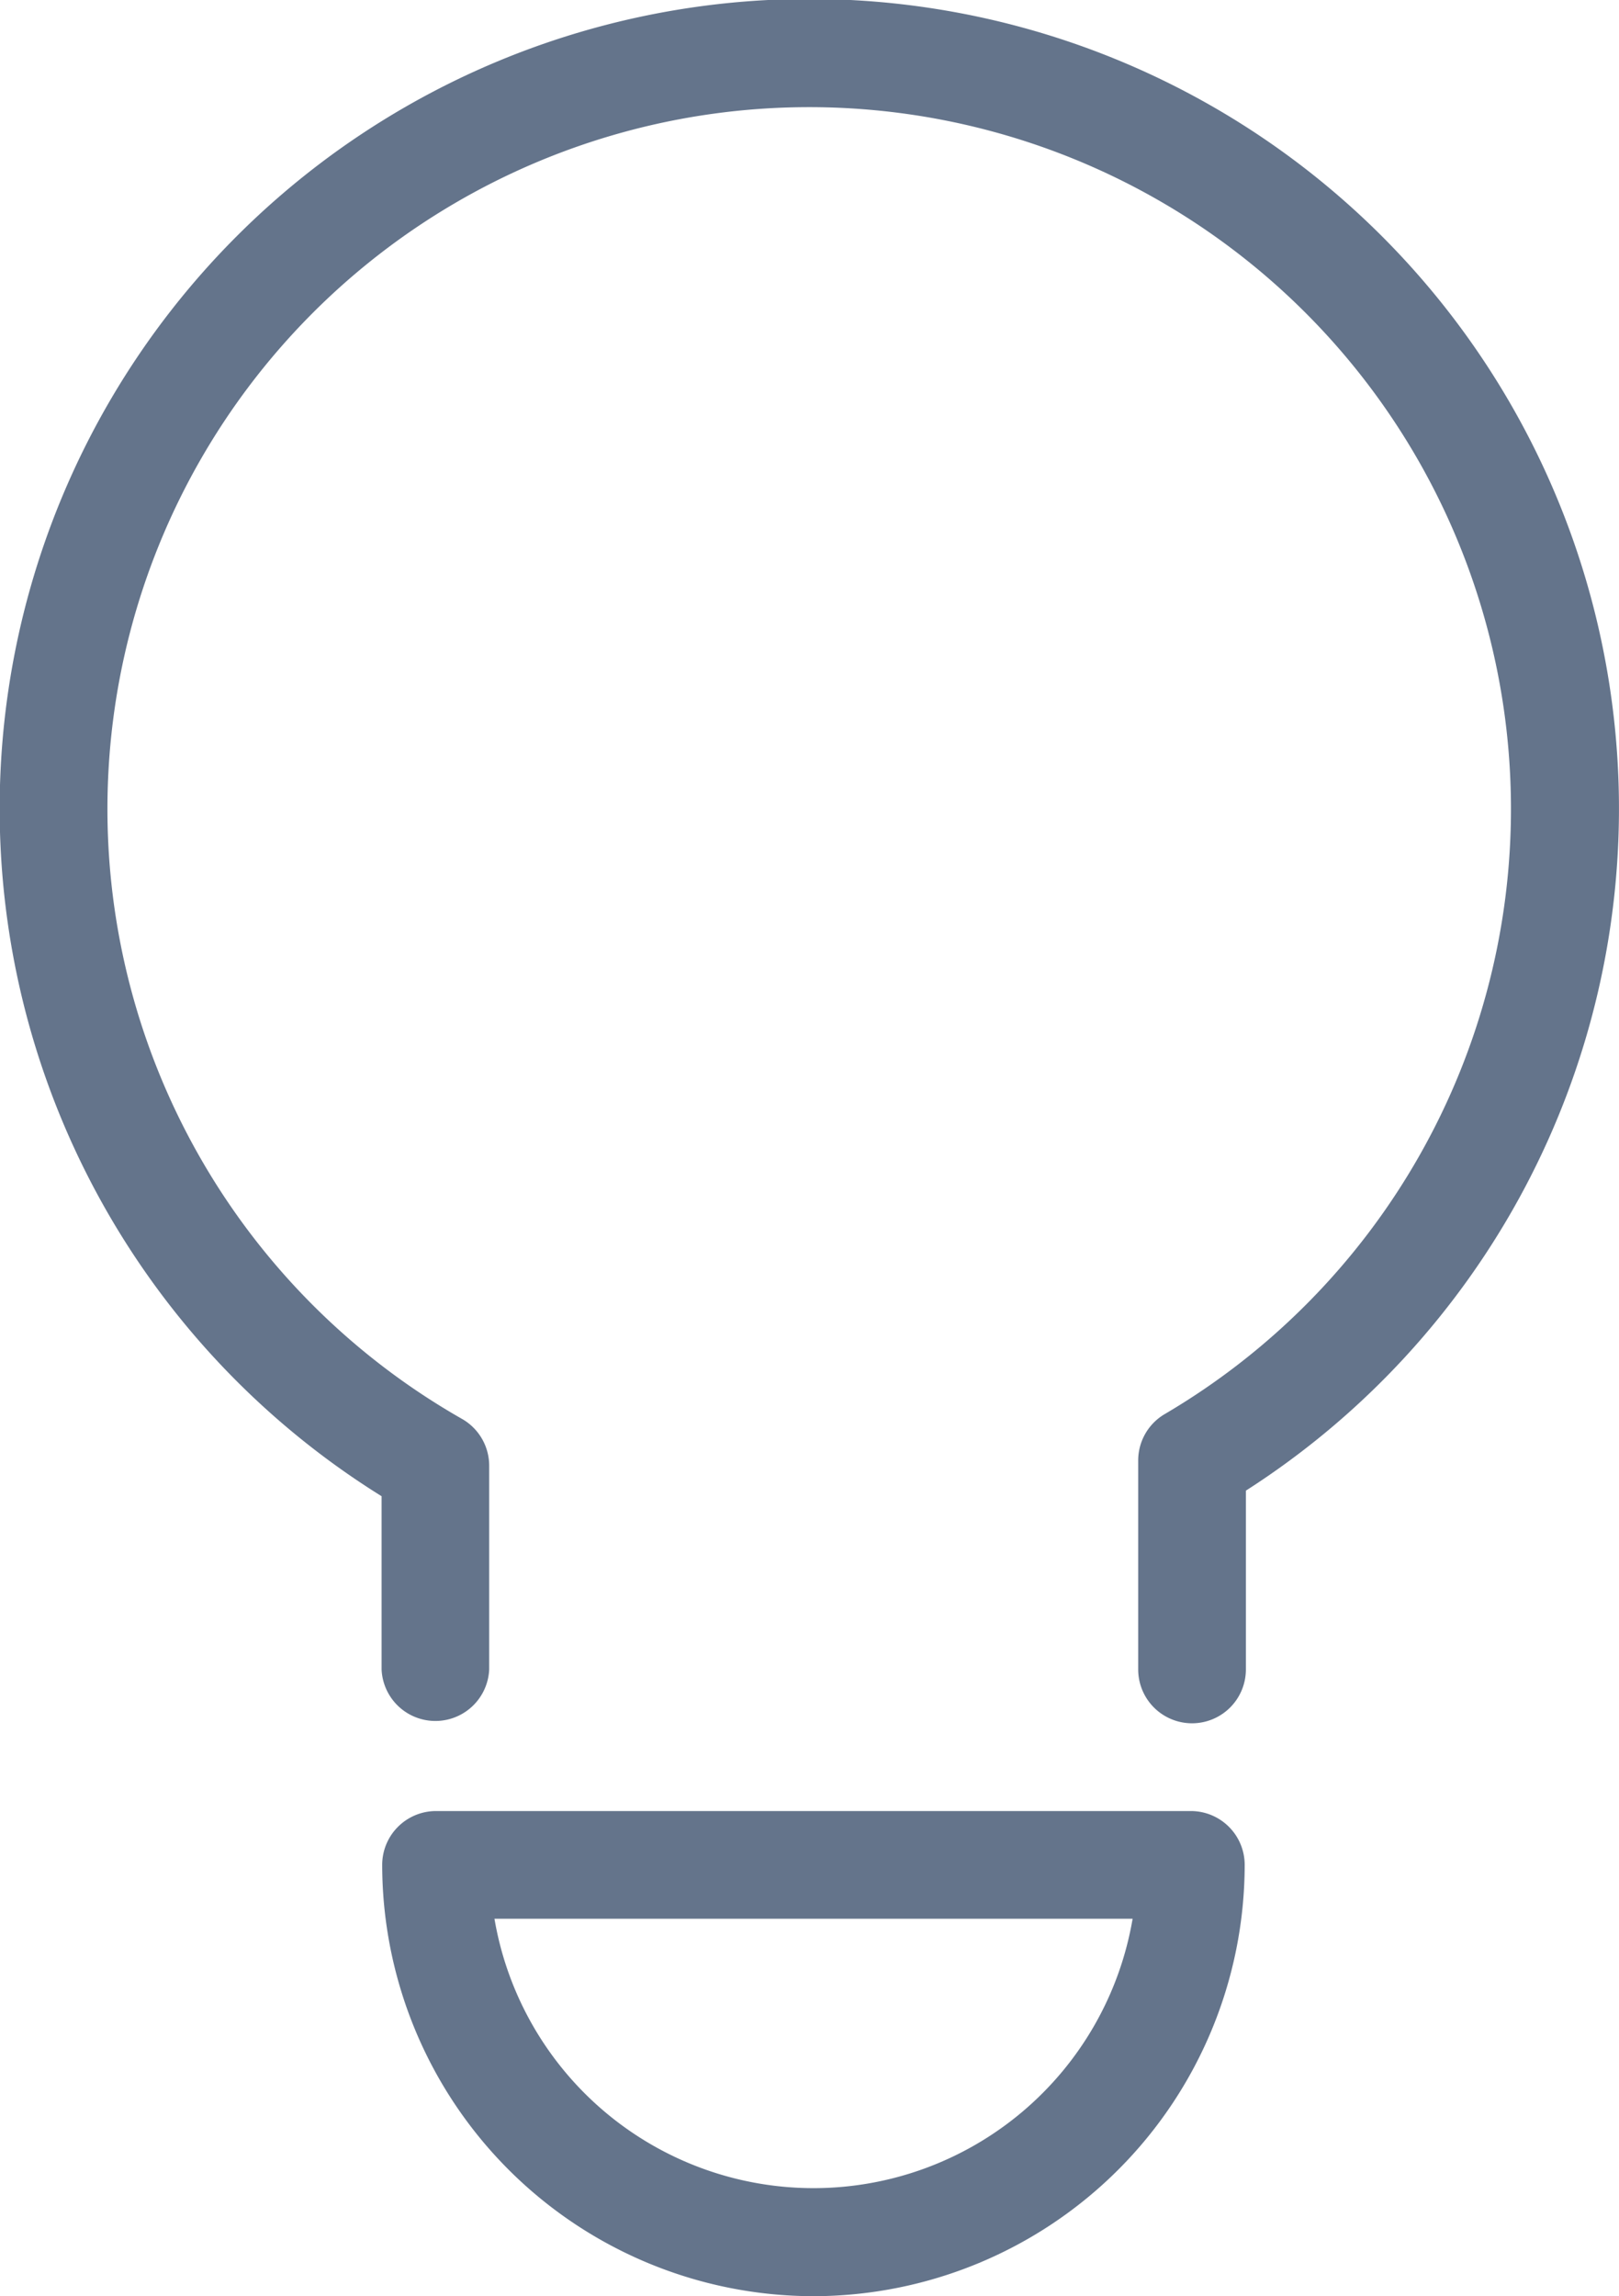
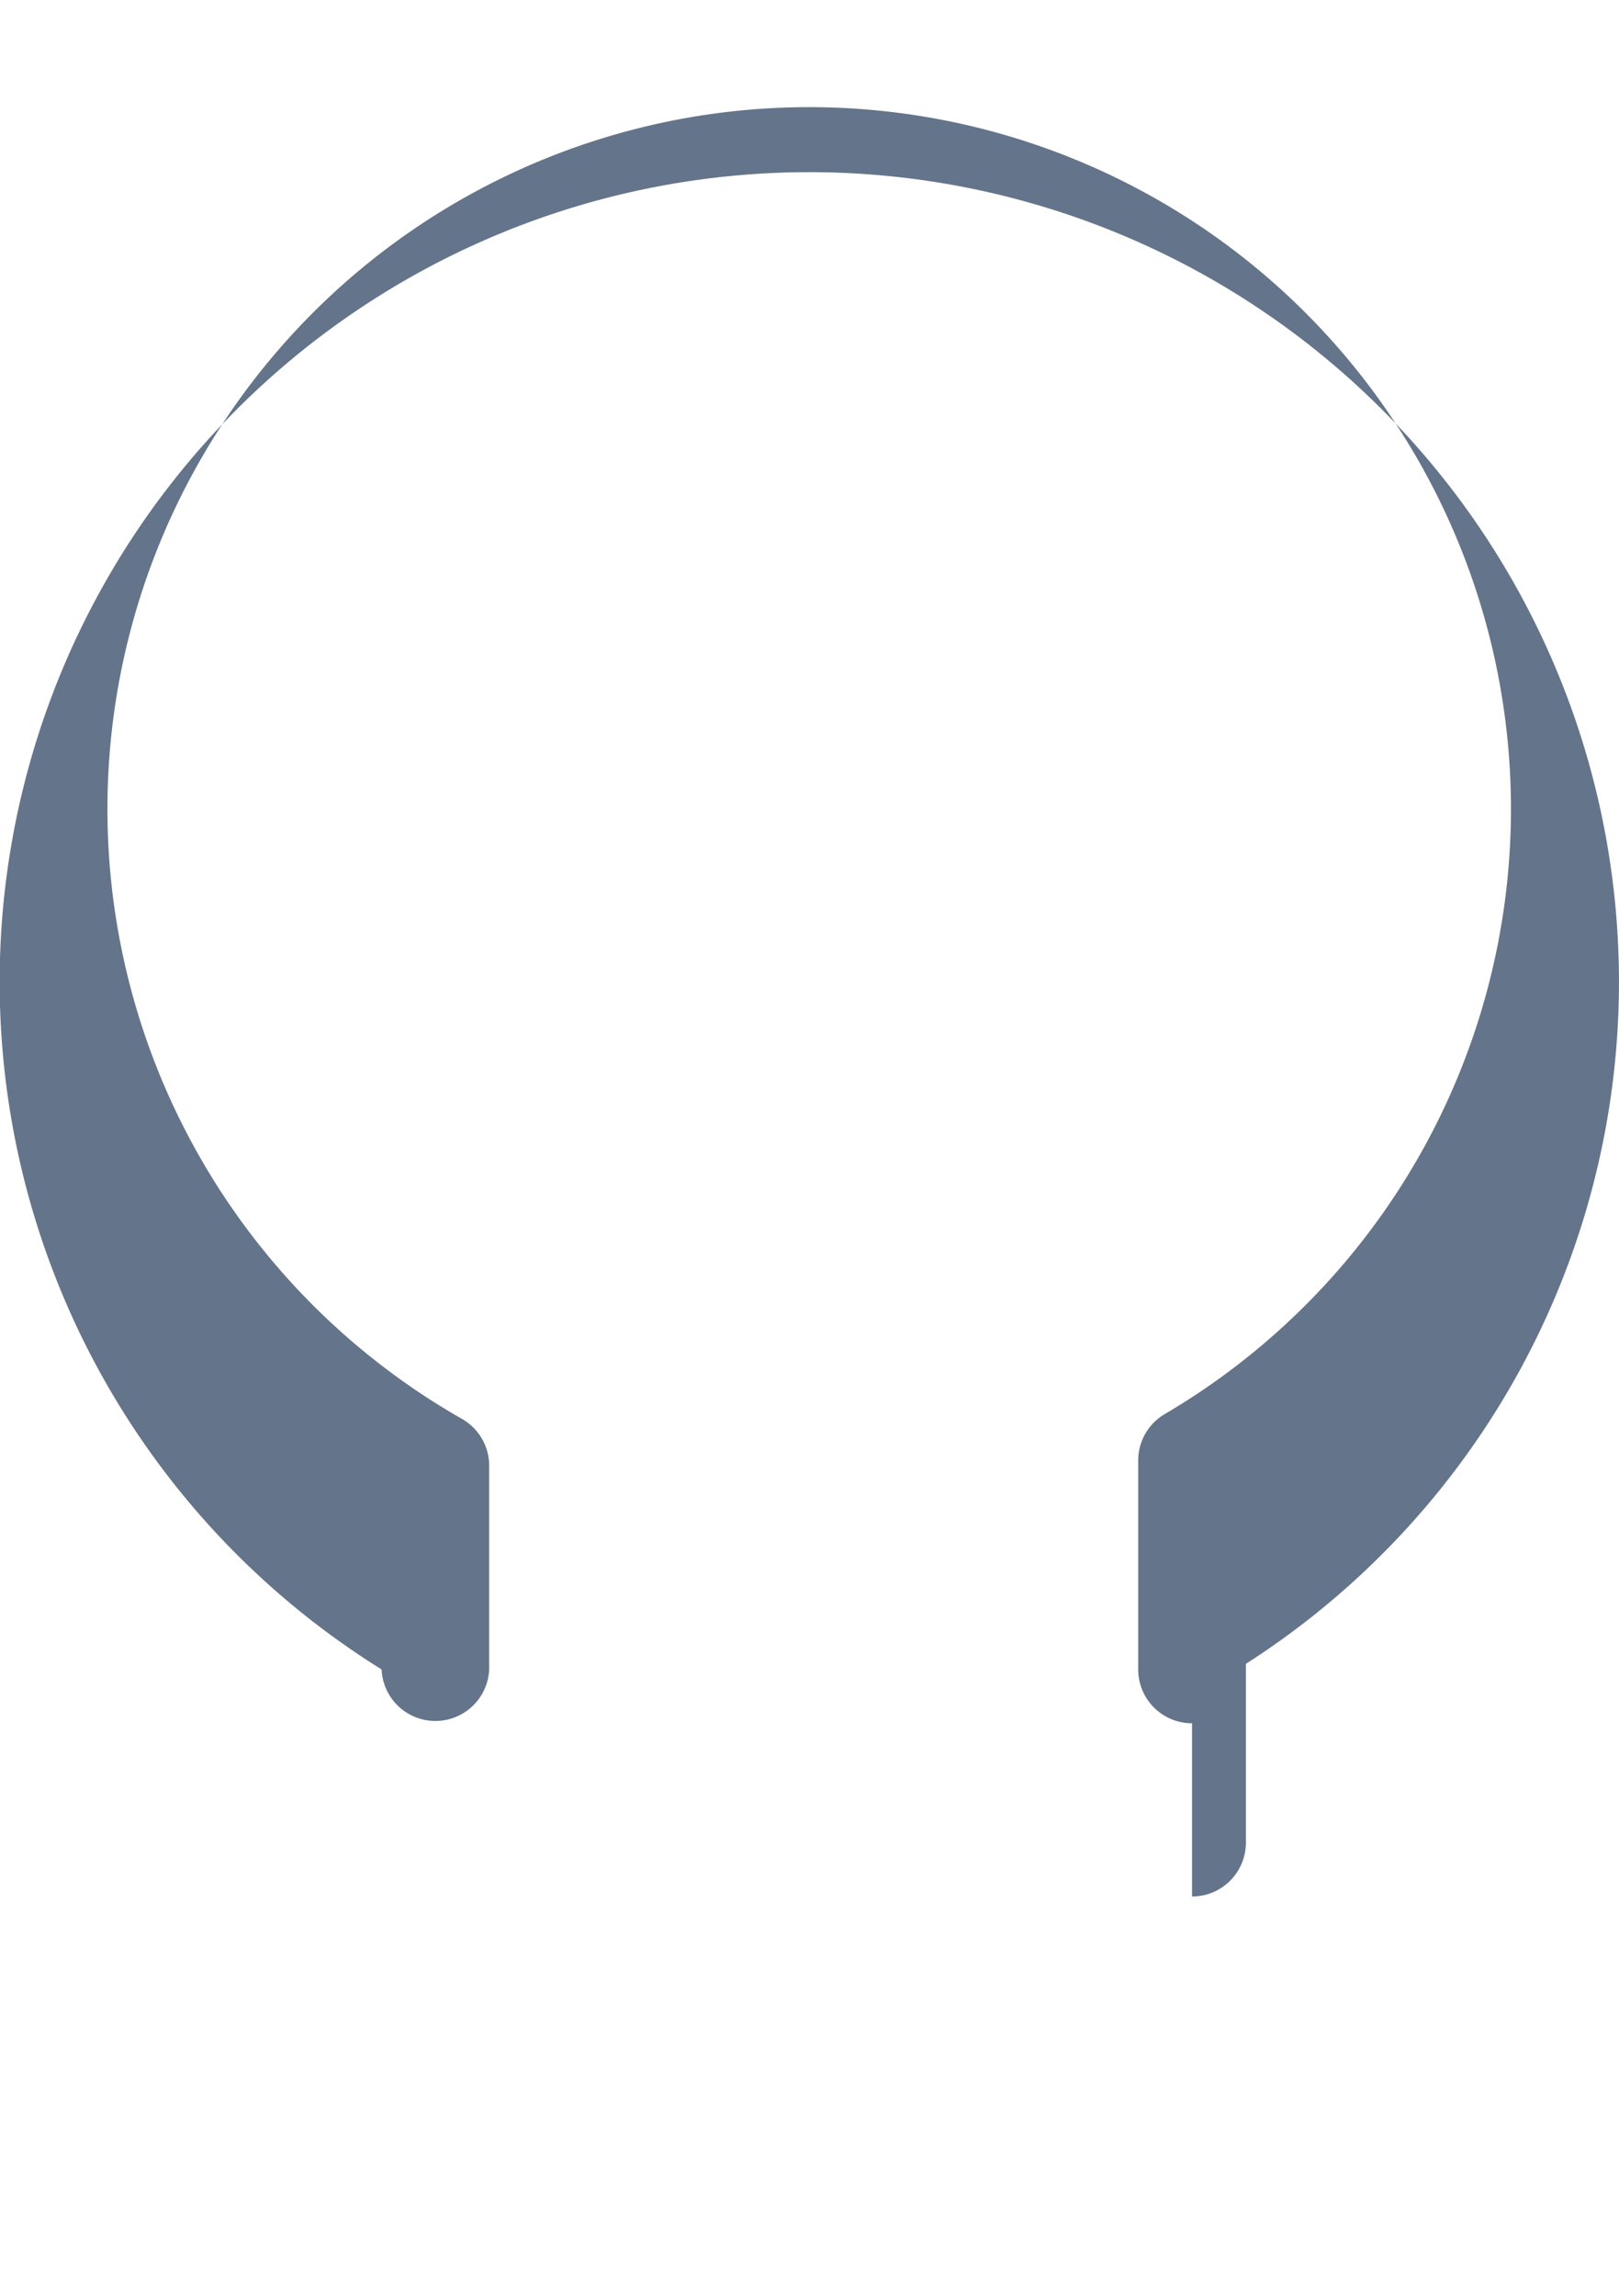
<svg xmlns="http://www.w3.org/2000/svg" id="Group_2304" data-name="Group 2304" width="16.237" height="23.026" viewBox="0 0 16.237 23.026">
-   <path id="Path_1130" data-name="Path 1130" d="M24.274,252.692a4.33,4.33,0,0,1-4.325-4.325.54.54,0,0,1,.54-.54h7.57a.54.54,0,0,1,.54.54,4.33,4.33,0,0,1-4.324,4.325m-3.2-3.785a3.246,3.246,0,0,0,6.4,0Z" transform="translate(-16.116 -229.666)" fill="#64748b" />
-   <path id="Path_1131" data-name="Path 1131" d="M21.251,214.635a.54.54,0,0,1-.54-.54V212a.539.539,0,0,1,.265-.465,7.038,7.038,0,1,0-7.046.048.54.54,0,0,1,.272.469v2.043a.54.54,0,0,1-1.079,0v-1.737a8.12,8.12,0,1,1,8.668-.056v1.793a.54.54,0,0,1-.54.54" transform="translate(-9.296 -197.354)" fill="#64748b" />
+   <path id="Path_1131" data-name="Path 1131" d="M21.251,214.635a.54.54,0,0,1-.54-.54V212a.539.539,0,0,1,.265-.465,7.038,7.038,0,1,0-7.046.048.54.54,0,0,1,.272.469v2.043a.54.54,0,0,1-1.079,0a8.12,8.12,0,1,1,8.668-.056v1.793a.54.54,0,0,1-.54.54" transform="translate(-9.296 -197.354)" fill="#64748b" />
</svg>